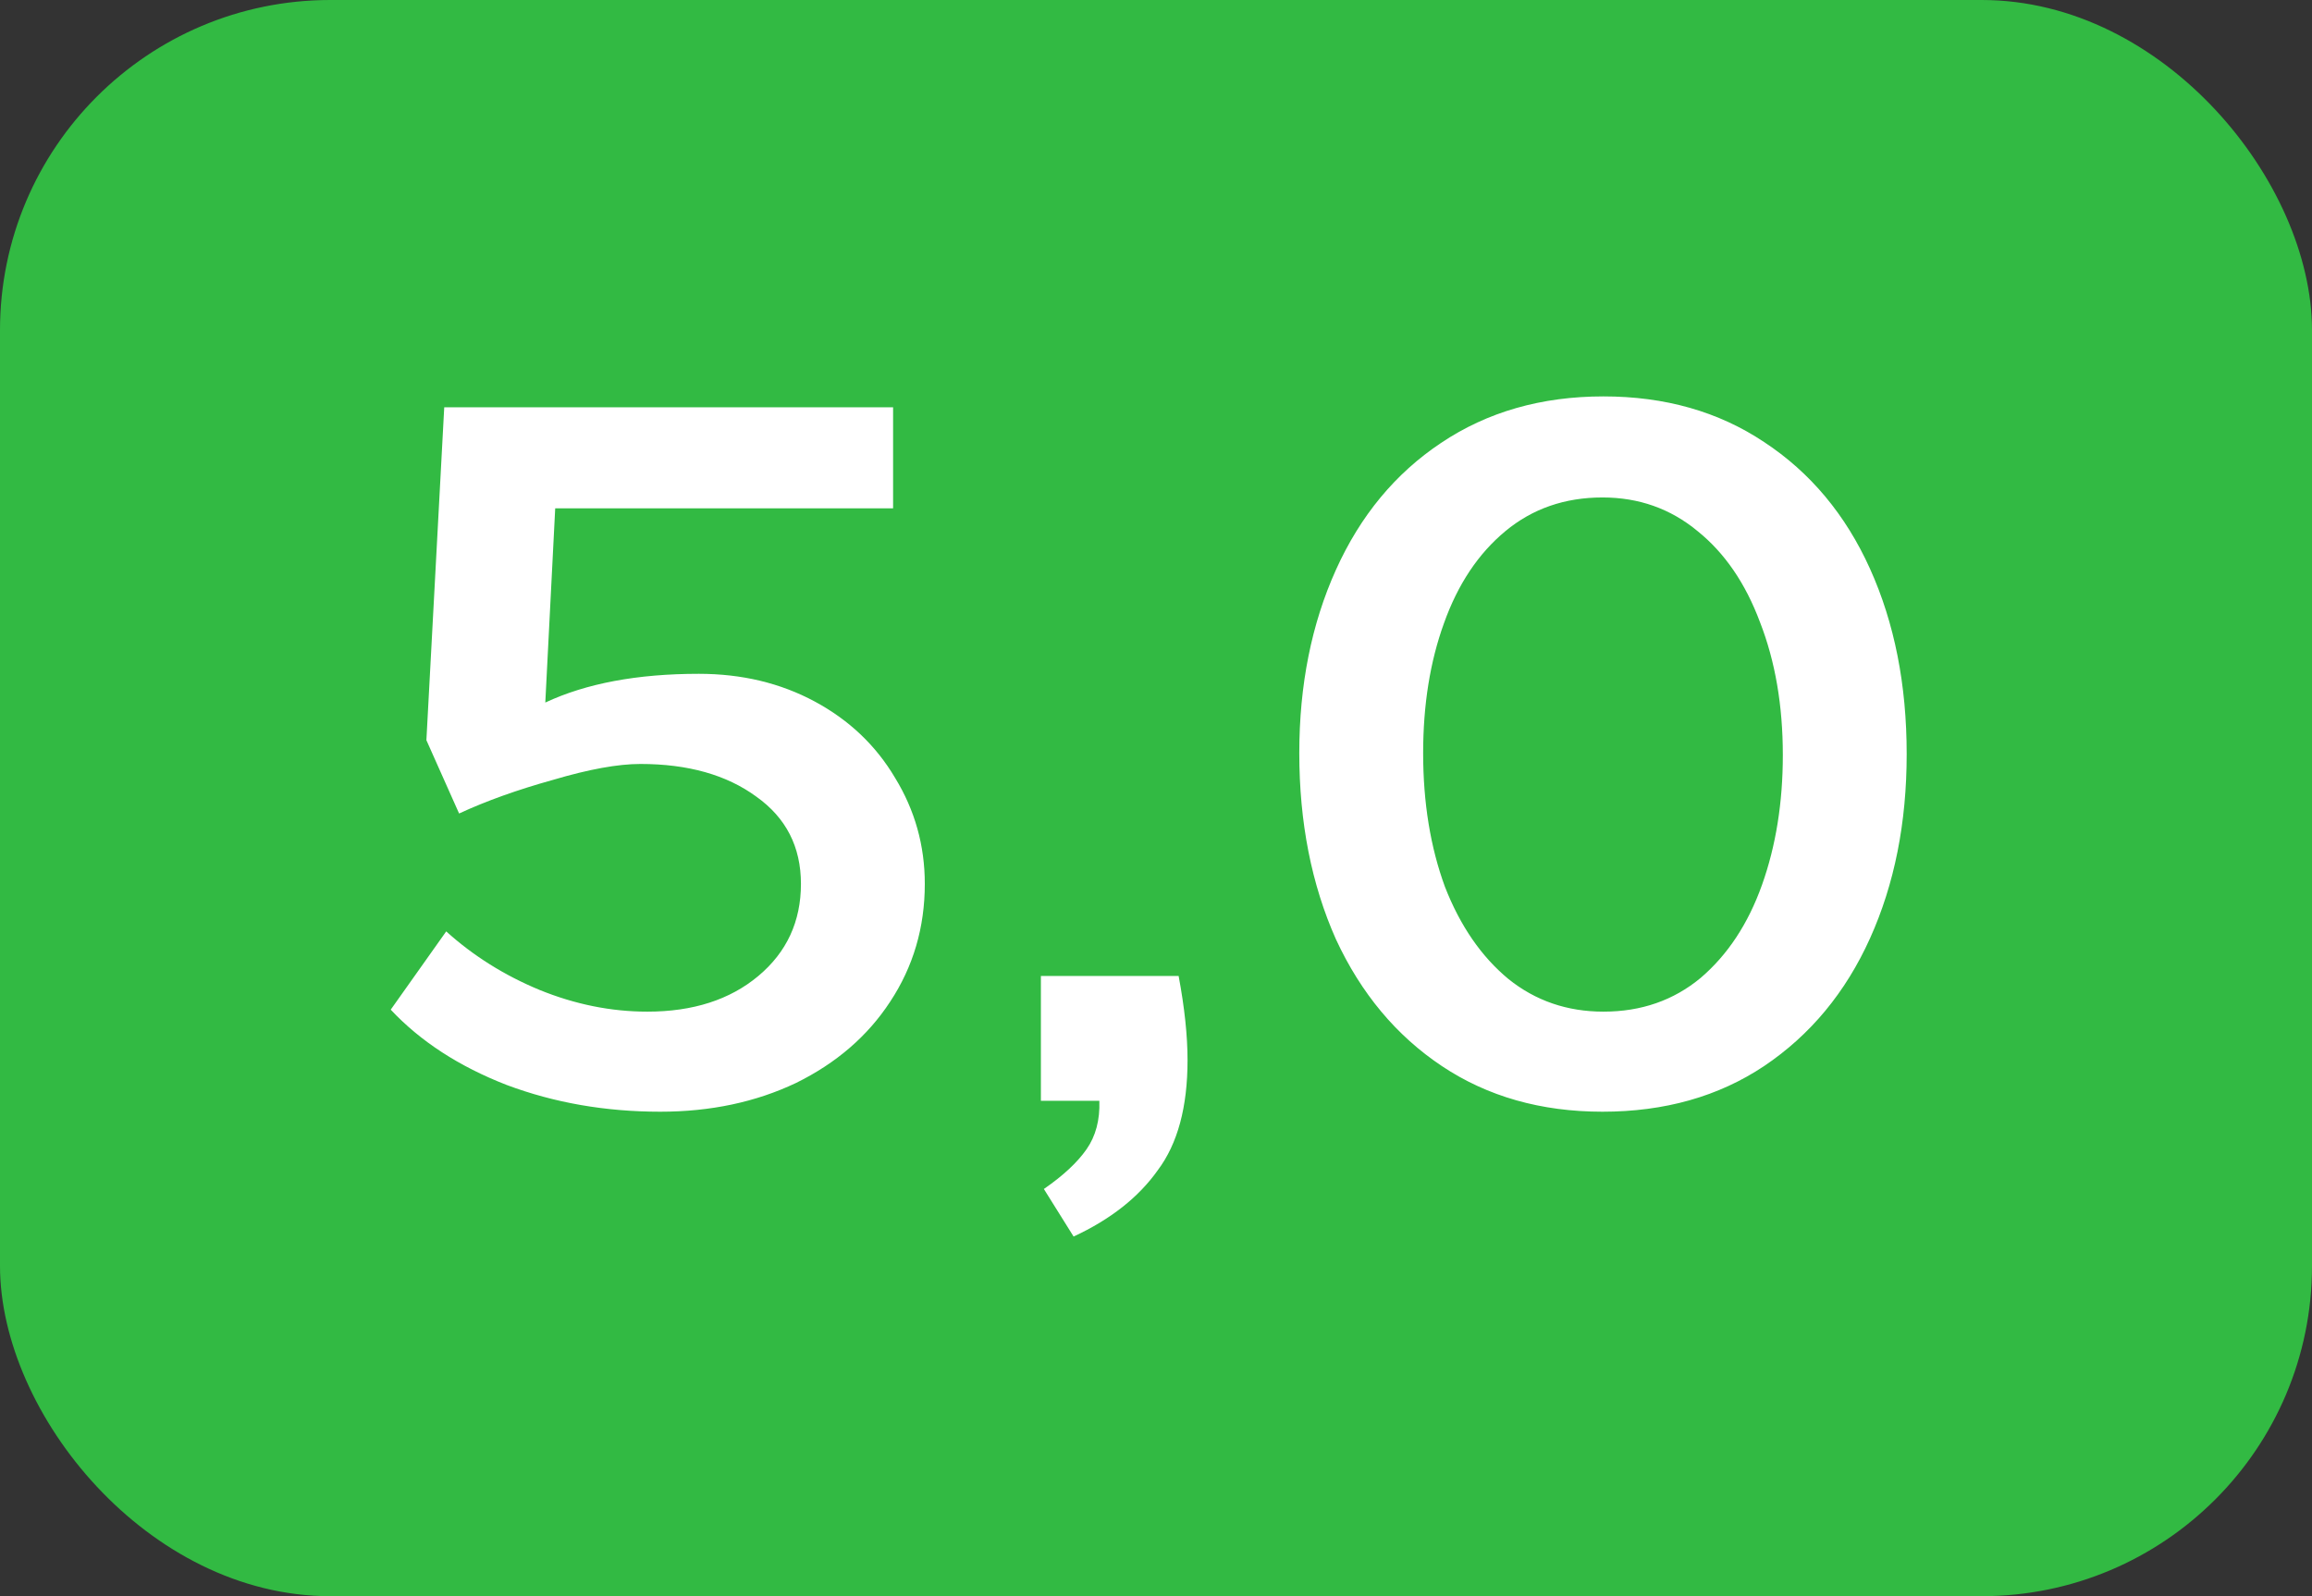
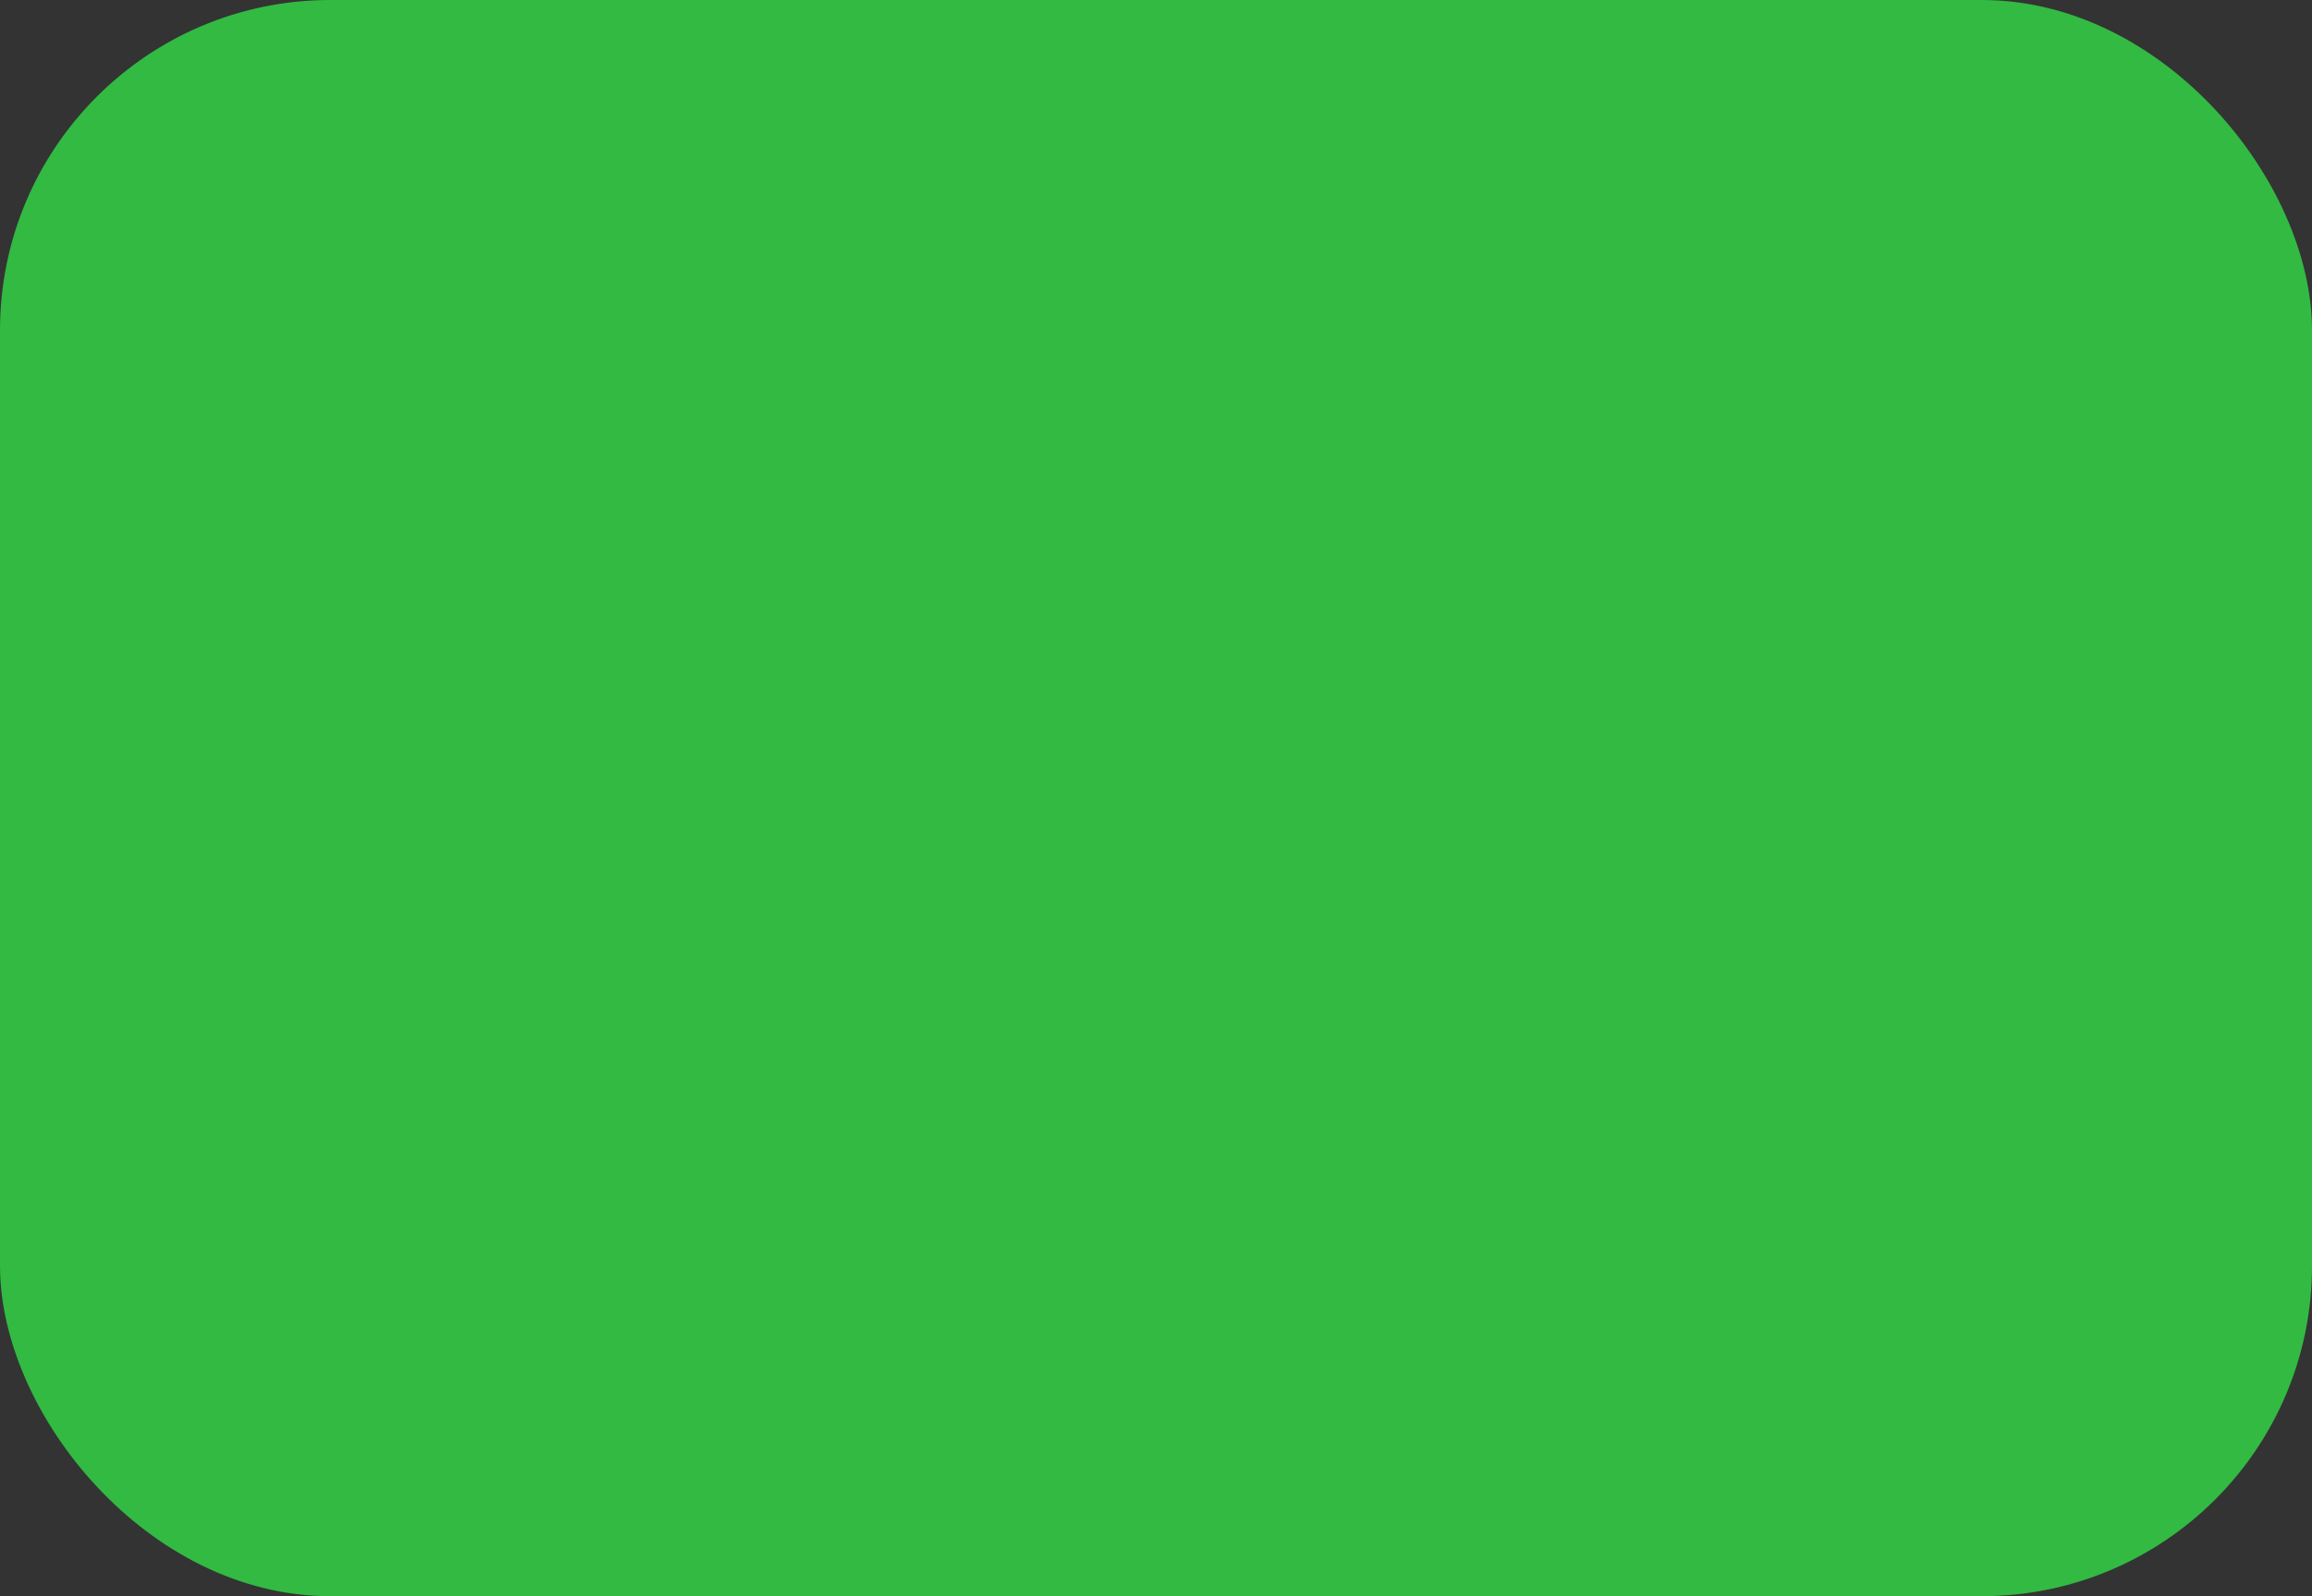
<svg xmlns="http://www.w3.org/2000/svg" width="42" height="29" viewBox="0 0 42 29" fill="none">
  <rect x="0" y="0" width="42" height="29" fill="#333333" stroke="none" />
  <rect width="42" height="29" rx="6" fill="#32BA43" />
-   <path d="M12.696 12.242C13.476 12.242 14.178 12.41 14.802 12.746C15.426 13.082 15.912 13.544 16.26 14.132C16.62 14.72 16.8 15.362 16.8 16.058C16.8 16.85 16.59 17.564 16.17 18.2C15.762 18.824 15.192 19.316 14.46 19.676C13.728 20.024 12.906 20.198 11.994 20.198C10.998 20.198 10.068 20.036 9.204 19.712C8.34 19.376 7.638 18.92 7.098 18.344L8.106 16.922C8.598 17.366 9.162 17.72 9.798 17.984C10.446 18.248 11.1 18.38 11.76 18.38C12.588 18.38 13.26 18.164 13.776 17.732C14.292 17.3 14.55 16.742 14.55 16.058C14.55 15.386 14.28 14.858 13.74 14.474C13.2 14.078 12.498 13.88 11.634 13.88C11.226 13.88 10.698 13.976 10.05 14.168C9.402 14.348 8.832 14.552 8.34 14.78L7.746 13.448L8.07 7.4H16.224V9.236H10.086L9.906 12.764C10.65 12.416 11.58 12.242 12.696 12.242ZM18.963 21.602C19.311 21.362 19.569 21.122 19.737 20.882C19.905 20.642 19.983 20.348 19.971 20H18.909V17.732H21.411C21.519 18.308 21.573 18.818 21.573 19.262C21.573 20.114 21.393 20.78 21.033 21.26C20.685 21.752 20.175 22.154 19.503 22.466L18.963 21.602ZM29.111 20.198C27.995 20.198 27.023 19.922 26.195 19.37C25.367 18.818 24.725 18.05 24.269 17.066C23.825 16.07 23.603 14.942 23.603 13.682C23.603 12.446 23.825 11.336 24.269 10.352C24.713 9.368 25.349 8.6 26.177 8.048C27.017 7.484 28.001 7.202 29.129 7.202C30.245 7.202 31.217 7.478 32.045 8.03C32.885 8.582 33.527 9.35 33.971 10.334C34.415 11.318 34.637 12.44 34.637 13.7C34.637 14.948 34.415 16.064 33.971 17.048C33.527 18.032 32.885 18.806 32.045 19.37C31.217 19.922 30.239 20.198 29.111 20.198ZM29.129 18.38C29.813 18.38 30.401 18.176 30.893 17.768C31.385 17.348 31.757 16.784 32.009 16.076C32.261 15.368 32.387 14.582 32.387 13.718C32.387 12.818 32.249 12.014 31.973 11.306C31.709 10.598 31.331 10.046 30.839 9.65C30.347 9.242 29.771 9.038 29.111 9.038C28.427 9.038 27.839 9.242 27.347 9.65C26.855 10.058 26.483 10.616 26.231 11.324C25.979 12.02 25.853 12.806 25.853 13.682C25.853 14.582 25.985 15.392 26.249 16.112C26.525 16.82 26.909 17.378 27.401 17.786C27.893 18.182 28.469 18.38 29.129 18.38Z" fill="white" />
</svg>